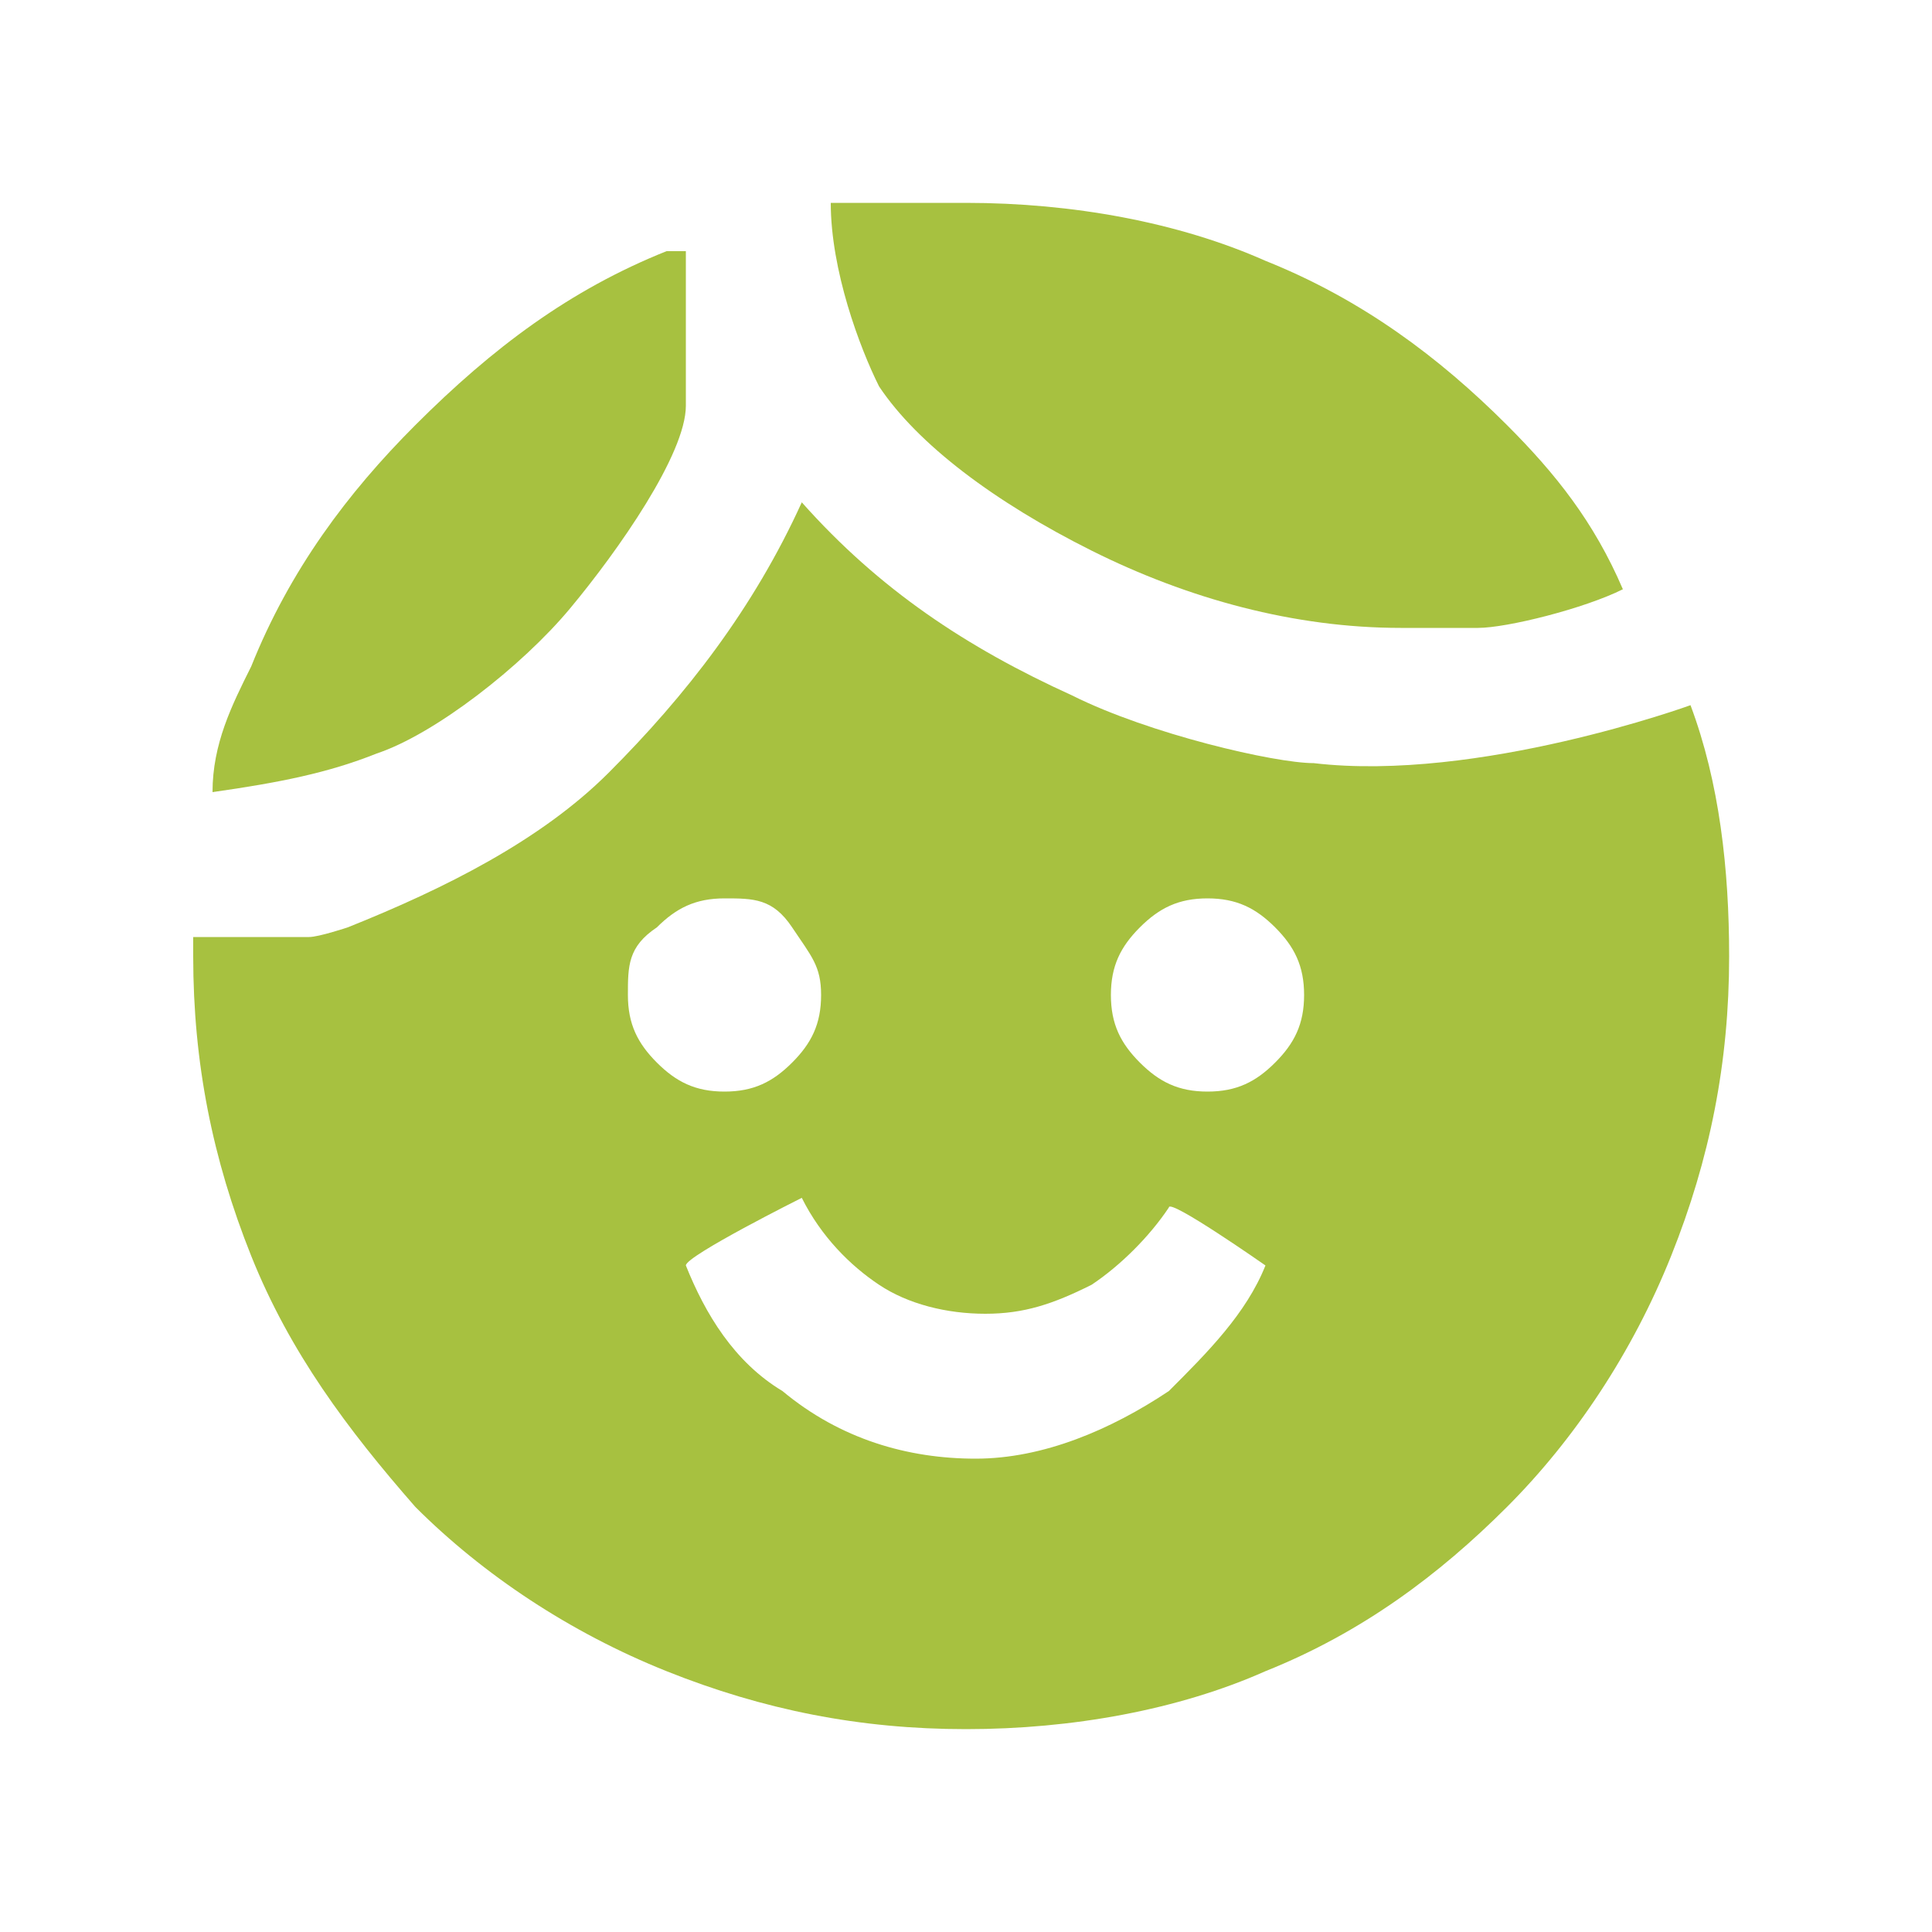
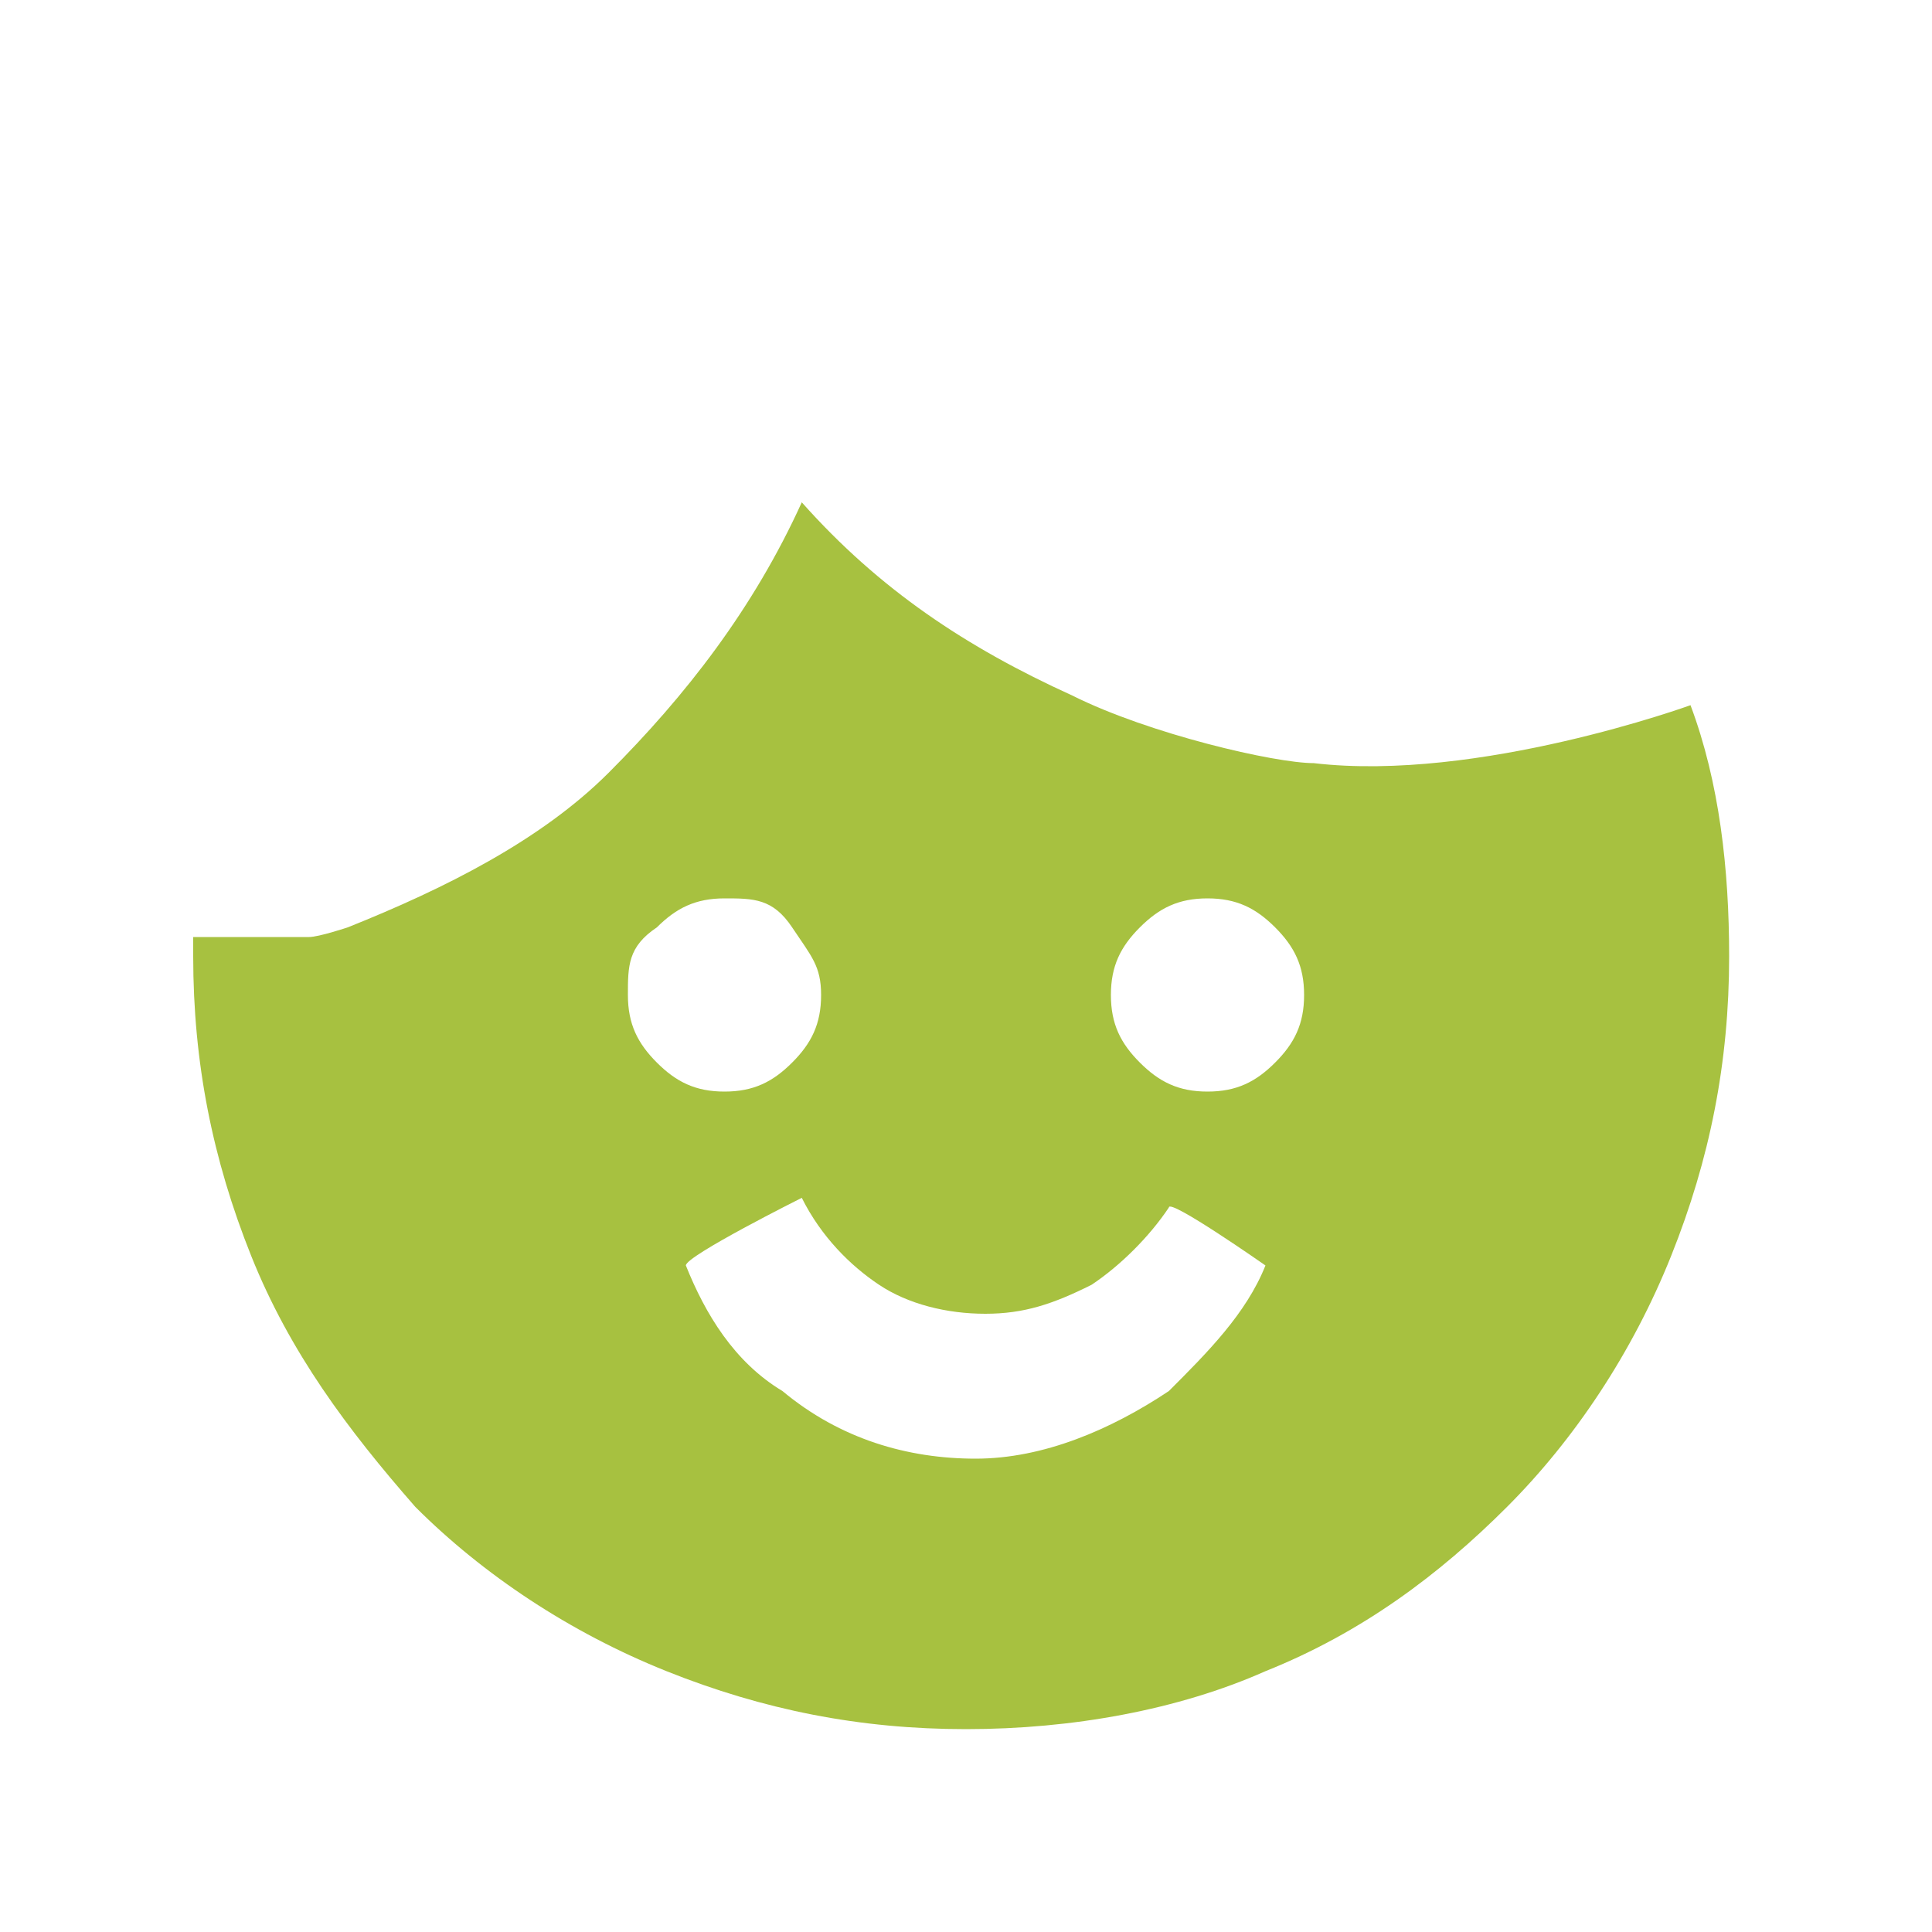
<svg xmlns="http://www.w3.org/2000/svg" id="Ebene_1" viewBox="0 0 20 20">
  <defs>
    <style>      .st0 {        fill-rule: evenodd;      }      .st0, .st1 {        fill: #a7c140;      }    </style>
  </defs>
-   <path class="st1" d="M14.5,6.5c-1.1,0-2.2-.3-3.2-.8h0c-1-.5-1.8-1.1-2.2-1.7-.2-.4-.5-1.2-.5-1.9.5,0,.9,0,1.4,0,1.1,0,2.2.2,3.1.6,1,.4,1.8,1,2.5,1.7.5.5.9,1,1.2,1.7-.4.2-1.2.4-1.5.4h-.8Z" />
-   <path class="st1" d="M7.1,4.2c0,.5-.7,1.5-1.2,2.1s-1.4,1.3-2,1.5c-.5.2-1,.3-1.7.4,0-.5.2-.9.4-1.3.4-1,1-1.8,1.7-2.5.8-.8,1.6-1.4,2.6-1.8h.2c0,.3,0,1.2,0,1.6Z" />
  <path class="st0" d="M17.5,7.3s-2.2.8-3.9.6c-.4,0-1.7-.3-2.5-.7-1.1-.5-2-1.1-2.8-2-.5,1.1-1.2,2-2,2.8-.7.7-1.7,1.2-2.7,1.6,0,0-.3.1-.4.1h-1.2v.2c0,1.1.2,2.1.6,3.1s1,1.8,1.7,2.6c.7.7,1.6,1.3,2.6,1.7,1,.4,2,.6,3.1.6s2.2-.2,3.1-.6c1-.4,1.8-1,2.5-1.7.7-.7,1.3-1.6,1.7-2.6.4-1,.6-2,.6-3.1,0-.9-.1-1.8-.4-2.6h0ZM6.5,10.3c0-.3,0-.5.3-.7.2-.2.4-.3.7-.3s.5,0,.7.3.3.4.3.7-.1.5-.3.7-.4.3-.7.3-.5-.1-.7-.3c-.2-.2-.3-.4-.3-.7ZM13.1,13.1c-.2.5-.6.9-1,1.3-.6.4-1.3.7-2,.7s-1.4-.2-2-.7c-.5-.3-.8-.8-1-1.3h0c0-.1,1.2-.7,1.2-.7h0c.2.4.5.7.8.9s.7.3,1.1.3.7-.1,1.1-.3c.3-.2.6-.5.8-.8h0c0-.1,1,.6,1,.6h0ZM13.2,11c-.2.2-.4.3-.7.3s-.5-.1-.7-.3-.3-.4-.3-.7.1-.5.3-.7.4-.3.7-.3.5.1.7.3.3.4.3.7-.1.5-.3.7Z" />
</svg>